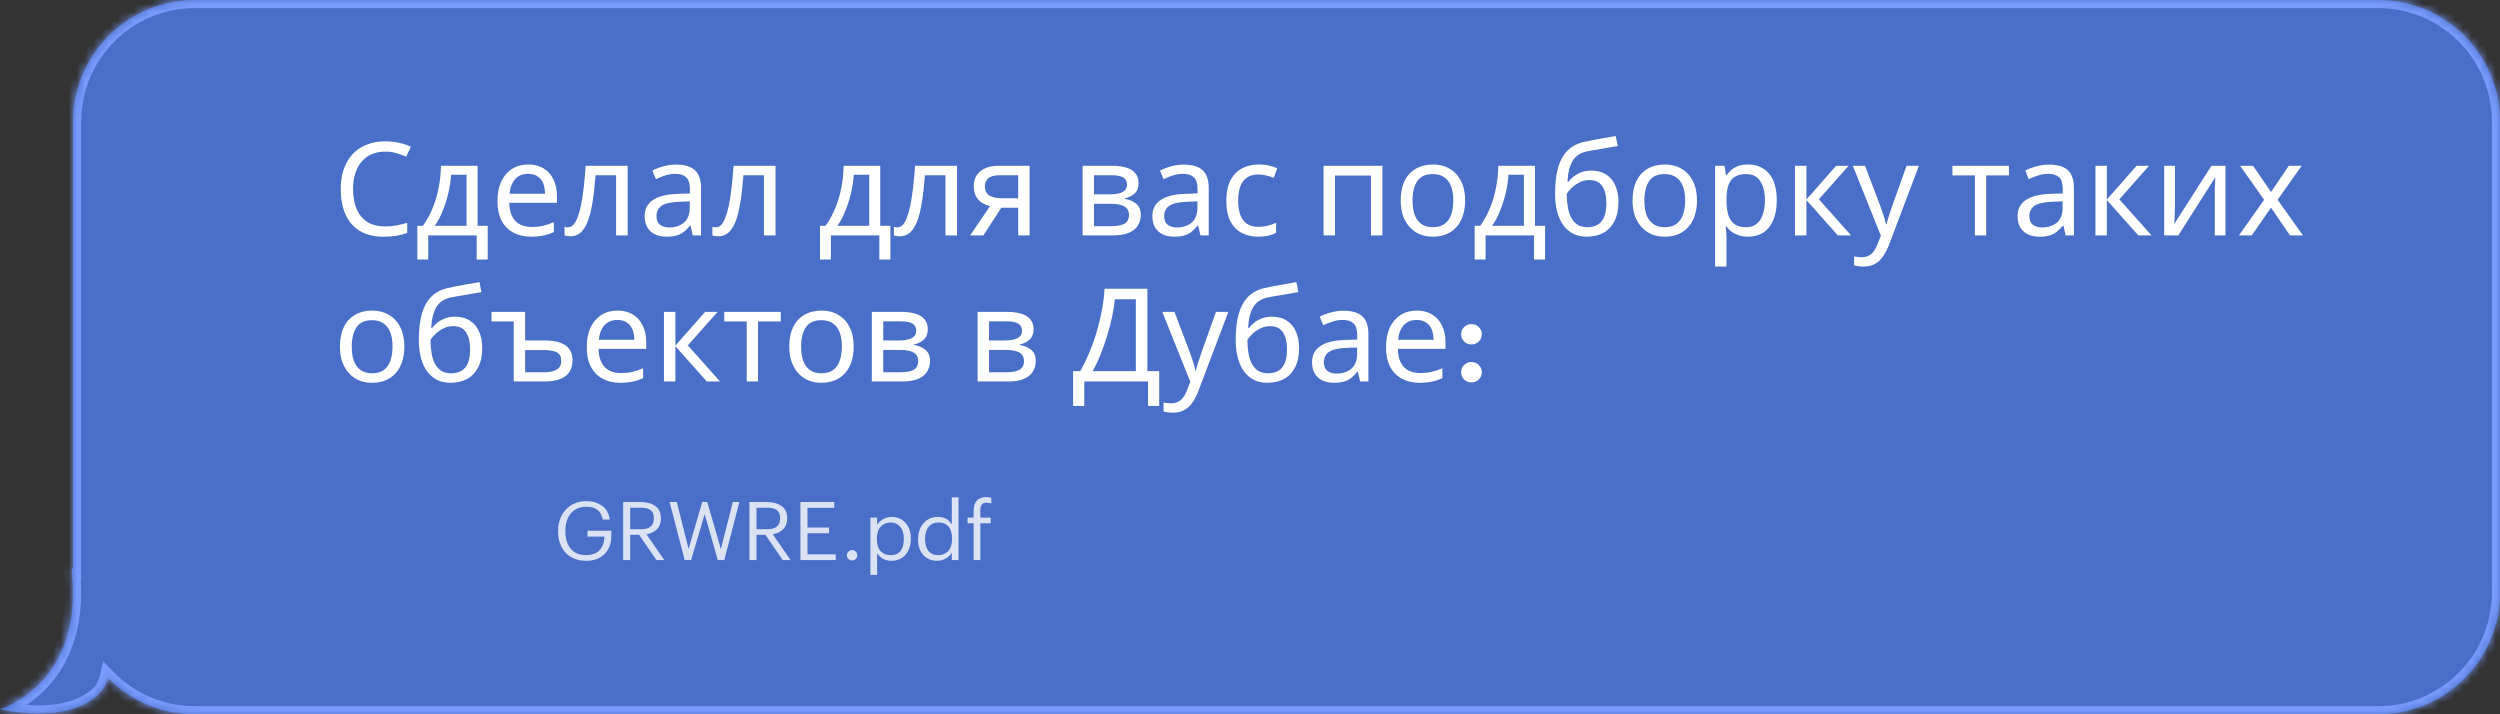
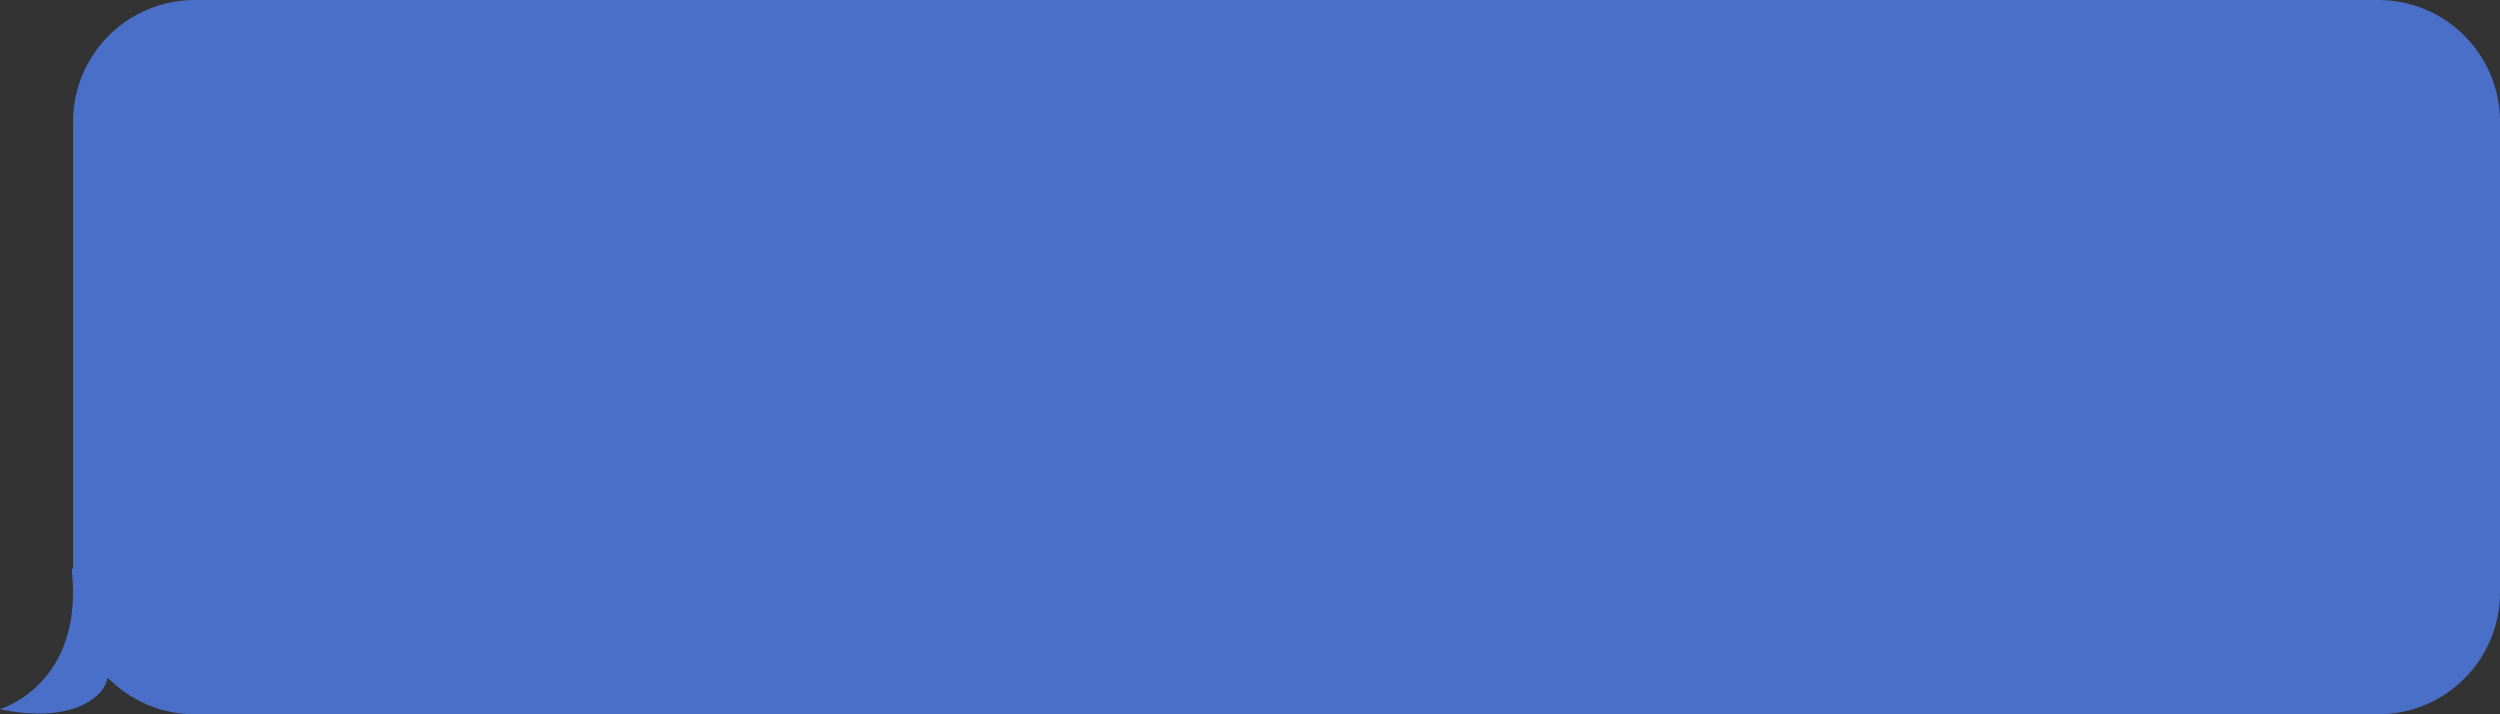
<svg xmlns="http://www.w3.org/2000/svg" width="308" height="88" viewBox="0 0 308 88" fill="none">
  <rect x="0" y="0" width="308" height="88" fill="#333333" stroke="none" />
  <mask id="path-1-inside-1_502_61" fill="white">
-     <path fill-rule="evenodd" clip-rule="evenodd" d="M24.001 0C15.716 0 9.001 6.716 9.001 15V70.062C8.88 70.013 8.823 70.106 8.851 70.369C10.326 84.369 0 87.369 0 87.369C0 87.369 8.301 89.467 12.293 85.369C12.784 84.866 13.098 84.221 13.271 83.482C15.995 86.27 19.796 88 24.001 88H293.001C301.285 88 308.001 81.284 308.001 73V15C308.001 6.716 301.285 0 293.001 0H24.001Z" />
-   </mask>
+     </mask>
  <path fill-rule="evenodd" clip-rule="evenodd" d="M24.001 0C15.716 0 9.001 6.716 9.001 15V70.062C8.88 70.013 8.823 70.106 8.851 70.369C10.326 84.369 0 87.369 0 87.369C0 87.369 8.301 89.467 12.293 85.369C12.784 84.866 13.098 84.221 13.271 83.482C15.995 86.27 19.796 88 24.001 88H293.001C301.285 88 308.001 81.284 308.001 73V15C308.001 6.716 301.285 0 293.001 0H24.001Z" fill="#496FC8" />
-   <path d="M9.001 70.062L8.62 70.987L10.001 71.555V70.062H9.001ZM8.851 70.369L9.846 70.264L9.846 70.264L8.851 70.369ZM0 87.369L-0.279 86.409L-3.815 87.436L-0.245 88.338L0 87.369ZM12.293 85.369L13.01 86.067L13.01 86.067L12.293 85.369ZM13.271 83.482L13.987 82.784L12.715 81.482L12.298 83.253L13.271 83.482ZM10.001 15C10.001 7.268 16.269 1 24.001 1V-1C15.164 -1 8.001 6.163 8.001 15H10.001ZM10.001 70.062V15H8.001V70.062H10.001ZM9.846 70.264C9.843 70.235 9.846 70.243 9.843 70.277C9.841 70.299 9.832 70.415 9.759 70.557C9.672 70.725 9.488 70.935 9.183 71.018C8.913 71.09 8.701 71.02 8.62 70.987L9.381 69.137C9.24 69.079 8.976 69.002 8.663 69.086C8.313 69.18 8.095 69.421 7.982 69.639C7.882 69.832 7.857 70.016 7.849 70.129C7.839 70.252 7.846 70.371 7.857 70.474L9.846 70.264ZM0 87.369C0.279 88.329 0.28 88.329 0.28 88.329C0.281 88.329 0.281 88.328 0.282 88.328C0.283 88.328 0.284 88.328 0.286 88.327C0.289 88.326 0.292 88.325 0.296 88.324C0.305 88.322 0.315 88.318 0.328 88.314C0.355 88.306 0.391 88.294 0.435 88.279C0.525 88.249 0.65 88.205 0.805 88.144C1.116 88.022 1.548 87.835 2.058 87.565C3.076 87.026 4.413 86.154 5.701 84.811C8.305 82.094 10.614 77.551 9.846 70.264L7.857 70.474C8.564 77.186 6.447 81.143 4.257 83.427C3.147 84.584 1.995 85.336 1.123 85.797C0.688 86.028 0.325 86.184 0.076 86.281C-0.048 86.33 -0.143 86.364 -0.204 86.384C-0.235 86.394 -0.257 86.401 -0.269 86.405C-0.276 86.407 -0.28 86.409 -0.281 86.409C-0.282 86.409 -0.282 86.409 -0.282 86.409C-0.282 86.409 -0.281 86.409 -0.281 86.409C-0.281 86.409 -0.28 86.409 -0.28 86.409C-0.28 86.409 -0.279 86.409 0 87.369ZM11.577 84.671C9.875 86.419 7.157 86.918 4.655 86.906C3.431 86.9 2.321 86.772 1.515 86.645C1.114 86.582 0.791 86.519 0.57 86.472C0.46 86.449 0.376 86.43 0.321 86.417C0.293 86.411 0.273 86.406 0.26 86.403C0.254 86.401 0.249 86.4 0.247 86.4C0.245 86.399 0.245 86.399 0.244 86.399C0.244 86.399 0.244 86.399 0.244 86.399C0.244 86.399 0.245 86.399 0.245 86.399C0.245 86.399 0.245 86.399 0 87.369C-0.245 88.338 -0.245 88.338 -0.244 88.338C-0.244 88.338 -0.244 88.339 -0.244 88.339C-0.243 88.339 -0.242 88.339 -0.241 88.339C-0.24 88.34 -0.237 88.34 -0.235 88.341C-0.229 88.342 -0.222 88.344 -0.212 88.346C-0.193 88.351 -0.167 88.357 -0.132 88.365C-0.064 88.381 0.034 88.403 0.159 88.43C0.408 88.482 0.765 88.551 1.204 88.62C2.079 88.759 3.294 88.899 4.645 88.906C7.291 88.918 10.72 88.418 13.01 86.067L11.577 84.671ZM12.298 83.253C12.156 83.858 11.913 84.326 11.577 84.671L13.01 86.067C13.654 85.406 14.039 84.585 14.245 83.712L12.298 83.253ZM24.001 87C20.076 87 16.53 85.386 13.987 82.784L12.556 84.181C15.46 87.153 19.516 89 24.001 89V87ZM293.001 87H24.001V89H293.001V87ZM307.001 73C307.001 80.732 300.733 87 293.001 87V89C301.837 89 309.001 81.837 309.001 73H307.001ZM307.001 15V73H309.001V15H307.001ZM293.001 1C300.733 1 307.001 7.268 307.001 15H309.001C309.001 6.163 301.837 -1 293.001 -1V1ZM24.001 1H293.001V-1H24.001V1Z" fill="#799BFD" mask="url(#path-1-inside-1_502_61)" />
-   <path d="M72.218 69.09C71.144 69.09 70.298 68.757 69.678 68.09C69.064 67.417 68.758 66.543 68.758 65.47V65.39C68.758 64.337 69.078 63.467 69.718 62.78C70.364 62.087 71.198 61.74 72.218 61.74C72.984 61.74 73.634 61.93 74.168 62.31C74.701 62.683 75.021 63.25 75.128 64.01H74.258C74.071 62.957 73.398 62.43 72.238 62.43C71.431 62.43 70.798 62.7 70.338 63.24C69.884 63.773 69.658 64.487 69.658 65.38V65.46C69.658 66.367 69.878 67.083 70.318 67.61C70.758 68.13 71.391 68.39 72.218 68.39C72.958 68.39 73.514 68.18 73.888 67.76C74.261 67.34 74.454 66.79 74.468 66.11H72.378V65.39H75.318V65.92C75.318 66.933 75.034 67.717 74.468 68.27C73.908 68.817 73.158 69.09 72.218 69.09ZM76.774 69V61.85H78.924C79.664 61.85 80.264 62.013 80.724 62.34C81.19 62.667 81.424 63.167 81.424 63.84V63.88C81.424 64.433 81.26 64.873 80.934 65.2C80.614 65.52 80.187 65.73 79.654 65.83L81.844 69H80.874L78.744 65.89H77.644V69H76.774ZM77.644 65.2H78.984C80.03 65.2 80.554 64.76 80.554 63.88V63.84C80.554 63.373 80.42 63.043 80.154 62.85C79.887 62.65 79.497 62.55 78.984 62.55H77.644V65.2ZM84.353 69L82.493 61.85H83.383L84.833 67.62L86.513 61.85H87.133L88.813 67.64L90.283 61.85H91.093L89.233 69H88.433L86.813 63.35L85.143 69H84.353ZM92.33 69V61.85H94.48C95.22 61.85 95.82 62.013 96.28 62.34C96.747 62.667 96.98 63.167 96.98 63.84V63.88C96.98 64.433 96.817 64.873 96.49 65.2C96.17 65.52 95.744 65.73 95.21 65.83L97.4 69H96.43L94.3 65.89H93.2V69H92.33ZM93.2 65.2H94.54C95.587 65.2 96.11 64.76 96.11 63.88V63.84C96.11 63.373 95.977 63.043 95.71 62.85C95.444 62.65 95.054 62.55 94.54 62.55H93.2V65.2ZM98.61 69V61.85H102.78V62.56H99.48V64.99H102.14V65.7H99.48V68.29H102.96V69H98.61ZM105.429 68.87C105.302 68.99 105.152 69.05 104.979 69.05C104.806 69.05 104.656 68.99 104.529 68.87C104.402 68.743 104.339 68.59 104.339 68.41C104.339 68.23 104.402 68.08 104.529 67.96C104.656 67.833 104.806 67.77 104.979 67.77C105.152 67.77 105.302 67.833 105.429 67.96C105.556 68.08 105.619 68.23 105.619 68.41C105.619 68.59 105.556 68.743 105.429 68.87ZM107.231 70.82V63.77H108.061V64.65C108.221 64.383 108.465 64.157 108.791 63.97C109.118 63.777 109.465 63.68 109.831 63.68C110.531 63.68 111.101 63.92 111.541 64.4C111.988 64.873 112.211 65.51 112.211 66.31V66.39C112.211 67.197 111.991 67.85 111.551 68.35C111.118 68.843 110.545 69.09 109.831 69.09C109.425 69.09 109.068 69.003 108.761 68.83C108.455 68.65 108.221 68.42 108.061 68.14V70.82H107.231ZM109.751 68.4C110.271 68.4 110.668 68.23 110.941 67.89C111.215 67.55 111.351 67.063 111.351 66.43V66.35C111.351 65.717 111.198 65.23 110.891 64.89C110.591 64.543 110.208 64.37 109.741 64.37C109.235 64.37 108.821 64.54 108.501 64.88C108.188 65.213 108.031 65.703 108.031 66.35V66.43C108.031 67.077 108.185 67.567 108.491 67.9C108.805 68.233 109.225 68.4 109.751 68.4ZM115.471 69.09C114.771 69.09 114.201 68.857 113.761 68.39C113.328 67.923 113.111 67.29 113.111 66.49V66.41C113.111 65.61 113.338 64.957 113.791 64.45C114.244 63.937 114.831 63.68 115.551 63.68C116.324 63.68 116.894 63.99 117.261 64.61V61.27H118.091V69H117.261V68.1C117.101 68.367 116.854 68.6 116.521 68.8C116.188 68.993 115.838 69.09 115.471 69.09ZM115.561 68.4C116.074 68.4 116.491 68.233 116.811 67.9C117.131 67.56 117.291 67.067 117.291 66.42V66.34C117.291 65.687 117.144 65.197 116.851 64.87C116.564 64.537 116.158 64.37 115.631 64.37C115.111 64.37 114.704 64.547 114.411 64.9C114.118 65.247 113.971 65.737 113.971 66.37V66.45C113.971 67.083 114.118 67.567 114.411 67.9C114.711 68.233 115.094 68.4 115.561 68.4ZM119.95 69V64.47H119.2V63.77H119.95V62.92C119.95 62.38 120.08 61.967 120.34 61.68C120.607 61.387 120.997 61.24 121.51 61.24C121.724 61.24 121.93 61.273 122.13 61.34V62.04C121.944 61.967 121.747 61.93 121.54 61.93C121.034 61.93 120.78 62.23 120.78 62.83V63.77H122.06V64.47H120.78V69H119.95Z" fill="white" fill-opacity="0.8" />
-   <path d="M47.449 18.68C46.841 18.68 46.291 18.787 45.801 19C45.31 19.203 44.894 19.507 44.553 19.912C44.211 20.307 43.95 20.792 43.769 21.368C43.587 21.933 43.497 22.573 43.497 23.288C43.497 24.227 43.641 25.043 43.929 25.736C44.227 26.429 44.665 26.963 45.241 27.336C45.827 27.709 46.558 27.896 47.433 27.896C47.934 27.896 48.409 27.853 48.857 27.768C49.305 27.683 49.742 27.576 50.169 27.448V28.696C49.742 28.856 49.299 28.973 48.841 29.048C48.393 29.123 47.854 29.16 47.225 29.16C46.062 29.16 45.091 28.92 44.313 28.44C43.534 27.96 42.947 27.277 42.553 26.392C42.169 25.507 41.977 24.467 41.977 23.272C41.977 22.408 42.094 21.619 42.329 20.904C42.574 20.189 42.926 19.571 43.385 19.048C43.854 18.525 44.43 18.125 45.113 17.848C45.795 17.56 46.579 17.416 47.465 17.416C48.051 17.416 48.617 17.475 49.161 17.592C49.705 17.709 50.19 17.875 50.617 18.088L50.041 19.304C49.689 19.144 49.294 19 48.857 18.872C48.43 18.744 47.961 18.68 47.449 18.68ZM58.838 20.424V27.816H60.086V31.976H58.726V29H52.758V31.976H51.414V27.816H52.102C52.593 27.133 52.998 26.392 53.318 25.592C53.649 24.781 53.894 23.939 54.054 23.064C54.225 22.179 54.315 21.299 54.326 20.424H58.838ZM55.574 21.528C55.531 22.253 55.419 23.005 55.238 23.784C55.057 24.552 54.822 25.288 54.534 25.992C54.257 26.696 53.931 27.304 53.558 27.816H57.478V21.528H55.574ZM65.079 20.264C65.815 20.264 66.444 20.424 66.967 20.744C67.5 21.064 67.906 21.517 68.183 22.104C68.471 22.68 68.615 23.357 68.615 24.136V24.984H62.743C62.764 25.955 63.01 26.696 63.479 27.208C63.959 27.709 64.626 27.96 65.479 27.96C66.023 27.96 66.503 27.912 66.919 27.816C67.346 27.709 67.783 27.56 68.231 27.368V28.6C67.794 28.792 67.362 28.931 66.935 29.016C66.508 29.112 66.002 29.16 65.415 29.16C64.604 29.16 63.884 28.995 63.255 28.664C62.636 28.333 62.151 27.843 61.799 27.192C61.458 26.531 61.287 25.725 61.287 24.776C61.287 23.837 61.442 23.032 61.751 22.36C62.071 21.688 62.514 21.171 63.079 20.808C63.655 20.445 64.322 20.264 65.079 20.264ZM65.063 21.416C64.391 21.416 63.858 21.635 63.463 22.072C63.079 22.499 62.85 23.096 62.775 23.864H67.143C67.143 23.373 67.068 22.947 66.919 22.584C66.77 22.221 66.54 21.939 66.231 21.736C65.932 21.523 65.543 21.416 65.063 21.416ZM77.326 29H75.902V21.592H73.374C73.268 22.947 73.134 24.104 72.974 25.064C72.814 26.013 72.612 26.787 72.366 27.384C72.121 27.981 71.828 28.419 71.486 28.696C71.145 28.973 70.745 29.112 70.286 29.112C70.148 29.112 70.009 29.101 69.87 29.08C69.742 29.069 69.636 29.043 69.55 29V27.944C69.614 27.965 69.684 27.981 69.758 27.992C69.833 28.003 69.908 28.008 69.982 28.008C70.217 28.008 70.43 27.912 70.622 27.72C70.814 27.528 70.985 27.235 71.134 26.84C71.294 26.445 71.438 25.949 71.566 25.352C71.694 24.744 71.806 24.029 71.902 23.208C71.998 22.387 72.084 21.459 72.158 20.424H77.326V29ZM83.296 20.28C84.342 20.28 85.115 20.509 85.616 20.968C86.118 21.427 86.368 22.157 86.368 23.16V29H85.344L85.072 27.784H85.008C84.763 28.093 84.507 28.355 84.24 28.568C83.984 28.771 83.686 28.92 83.344 29.016C83.014 29.112 82.608 29.16 82.128 29.16C81.616 29.16 81.152 29.069 80.736 28.888C80.331 28.707 80.011 28.429 79.776 28.056C79.542 27.672 79.424 27.192 79.424 26.616C79.424 25.763 79.76 25.107 80.432 24.648C81.104 24.179 82.139 23.923 83.536 23.88L84.992 23.832V23.32C84.992 22.605 84.838 22.109 84.528 21.832C84.219 21.555 83.782 21.416 83.216 21.416C82.768 21.416 82.342 21.485 81.936 21.624C81.531 21.752 81.152 21.901 80.8 22.072L80.368 21.016C80.742 20.813 81.184 20.643 81.696 20.504C82.208 20.355 82.742 20.28 83.296 20.28ZM83.712 24.856C82.646 24.899 81.904 25.069 81.488 25.368C81.083 25.667 80.88 26.088 80.88 26.632C80.88 27.112 81.024 27.464 81.312 27.688C81.611 27.912 81.99 28.024 82.448 28.024C83.174 28.024 83.776 27.827 84.256 27.432C84.736 27.027 84.976 26.408 84.976 25.576V24.808L83.712 24.856ZM95.545 29H94.121V21.592H91.593C91.486 22.947 91.353 24.104 91.193 25.064C91.033 26.013 90.83 26.787 90.585 27.384C90.34 27.981 90.046 28.419 89.705 28.696C89.364 28.973 88.964 29.112 88.505 29.112C88.366 29.112 88.228 29.101 88.089 29.08C87.961 29.069 87.854 29.043 87.769 29V27.944C87.833 27.965 87.902 27.981 87.977 27.992C88.052 28.003 88.126 28.008 88.201 28.008C88.436 28.008 88.649 27.912 88.841 27.72C89.033 27.528 89.204 27.235 89.353 26.84C89.513 26.445 89.657 25.949 89.785 25.352C89.913 24.744 90.025 24.029 90.121 23.208C90.217 22.387 90.302 21.459 90.377 20.424H95.545V29ZM108.447 20.424V27.816H109.695V31.976H108.335V29H102.367V31.976H101.023V27.816H101.711C102.202 27.133 102.607 26.392 102.927 25.592C103.258 24.781 103.503 23.939 103.663 23.064C103.834 22.179 103.925 21.299 103.935 20.424H108.447ZM105.183 21.528C105.141 22.253 105.029 23.005 104.847 23.784C104.666 24.552 104.431 25.288 104.143 25.992C103.866 26.696 103.541 27.304 103.167 27.816H107.087V21.528H105.183ZM117.904 29H116.48V21.592H113.952C113.846 22.947 113.712 24.104 113.552 25.064C113.392 26.013 113.19 26.787 112.944 27.384C112.699 27.981 112.406 28.419 112.064 28.696C111.723 28.973 111.323 29.112 110.864 29.112C110.726 29.112 110.587 29.101 110.448 29.08C110.32 29.069 110.214 29.043 110.128 29V27.944C110.192 27.965 110.262 27.981 110.336 27.992C110.411 28.003 110.486 28.008 110.56 28.008C110.795 28.008 111.008 27.912 111.2 27.72C111.392 27.528 111.563 27.235 111.712 26.84C111.872 26.445 112.016 25.949 112.144 25.352C112.272 24.744 112.384 24.029 112.48 23.208C112.576 22.387 112.662 21.459 112.736 20.424H117.904V29ZM121.154 29H119.522L121.97 25.4C121.64 25.315 121.32 25.181 121.01 25C120.701 24.808 120.45 24.547 120.258 24.216C120.066 23.875 119.97 23.453 119.97 22.952C119.97 22.131 120.248 21.507 120.802 21.08C121.357 20.643 122.093 20.424 123.01 20.424H126.85V29H125.442V25.592H123.362L121.154 29ZM121.33 22.968C121.33 23.459 121.512 23.827 121.874 24.072C122.248 24.307 122.765 24.424 123.426 24.424H125.442V21.592H123.154C122.504 21.592 122.034 21.72 121.746 21.976C121.469 22.232 121.33 22.563 121.33 22.968ZM140.272 22.584C140.272 23.117 140.112 23.533 139.792 23.832C139.472 24.131 139.062 24.333 138.56 24.44V24.504C139.094 24.579 139.558 24.771 139.952 25.08C140.347 25.379 140.544 25.848 140.544 26.488C140.544 26.851 140.475 27.187 140.336 27.496C140.208 27.805 140.006 28.072 139.728 28.296C139.451 28.52 139.094 28.696 138.656 28.824C138.219 28.941 137.691 29 137.072 29H133.376V20.424H137.056C137.664 20.424 138.208 20.493 138.688 20.632C139.179 20.76 139.563 20.984 139.84 21.304C140.128 21.613 140.272 22.04 140.272 22.584ZM139.088 26.488C139.088 25.997 138.902 25.645 138.528 25.432C138.155 25.219 137.606 25.112 136.88 25.112H134.784V27.864H136.912C137.616 27.864 138.155 27.763 138.528 27.56C138.902 27.347 139.088 26.989 139.088 26.488ZM138.848 22.76C138.848 22.355 138.699 22.061 138.4 21.88C138.112 21.688 137.638 21.592 136.976 21.592H134.784V23.944H136.72C137.414 23.944 137.942 23.848 138.304 23.656C138.667 23.464 138.848 23.165 138.848 22.76ZM145.843 20.28C146.888 20.28 147.662 20.509 148.163 20.968C148.664 21.427 148.915 22.157 148.915 23.16V29H147.891L147.619 27.784H147.555C147.31 28.093 147.054 28.355 146.787 28.568C146.531 28.771 146.232 28.92 145.891 29.016C145.56 29.112 145.155 29.16 144.675 29.16C144.163 29.16 143.699 29.069 143.283 28.888C142.878 28.707 142.558 28.429 142.323 28.056C142.088 27.672 141.971 27.192 141.971 26.616C141.971 25.763 142.307 25.107 142.979 24.648C143.651 24.179 144.686 23.923 146.083 23.88L147.539 23.832V23.32C147.539 22.605 147.384 22.109 147.075 21.832C146.766 21.555 146.328 21.416 145.763 21.416C145.315 21.416 144.888 21.485 144.483 21.624C144.078 21.752 143.699 21.901 143.347 22.072L142.915 21.016C143.288 20.813 143.731 20.643 144.243 20.504C144.755 20.355 145.288 20.28 145.843 20.28ZM146.259 24.856C145.192 24.899 144.451 25.069 144.035 25.368C143.63 25.667 143.427 26.088 143.427 26.632C143.427 27.112 143.571 27.464 143.859 27.688C144.158 27.912 144.536 28.024 144.995 28.024C145.72 28.024 146.323 27.827 146.803 27.432C147.283 27.027 147.523 26.408 147.523 25.576V24.808L146.259 24.856ZM155.004 29.16C154.247 29.16 153.569 29.005 152.972 28.696C152.385 28.387 151.921 27.907 151.58 27.256C151.249 26.605 151.084 25.773 151.084 24.76C151.084 23.704 151.26 22.845 151.612 22.184C151.964 21.523 152.439 21.037 153.036 20.728C153.644 20.419 154.332 20.264 155.1 20.264C155.537 20.264 155.959 20.312 156.364 20.408C156.769 20.493 157.1 20.6 157.356 20.728L156.924 21.896C156.668 21.8 156.369 21.709 156.028 21.624C155.687 21.539 155.367 21.496 155.068 21.496C154.492 21.496 154.017 21.619 153.644 21.864C153.271 22.109 152.993 22.472 152.812 22.952C152.631 23.432 152.54 24.029 152.54 24.744C152.54 25.427 152.631 26.008 152.812 26.488C152.993 26.968 153.265 27.331 153.628 27.576C153.991 27.821 154.444 27.944 154.988 27.944C155.457 27.944 155.868 27.896 156.22 27.8C156.583 27.704 156.913 27.587 157.212 27.448V28.696C156.924 28.845 156.604 28.957 156.252 29.032C155.911 29.117 155.495 29.16 155.004 29.16ZM170.312 20.424V29H168.904V21.624H164.472V29H163.064V20.424H170.312ZM180.504 24.696C180.504 25.411 180.408 26.045 180.216 26.6C180.035 27.144 179.768 27.608 179.416 27.992C179.075 28.376 178.654 28.669 178.152 28.872C177.662 29.064 177.112 29.16 176.504 29.16C175.939 29.16 175.416 29.064 174.936 28.872C174.456 28.669 174.04 28.376 173.688 27.992C173.336 27.608 173.059 27.144 172.856 26.6C172.664 26.045 172.568 25.411 172.568 24.696C172.568 23.747 172.728 22.947 173.048 22.296C173.368 21.635 173.827 21.133 174.424 20.792C175.022 20.44 175.731 20.264 176.552 20.264C177.331 20.264 178.014 20.44 178.6 20.792C179.198 21.133 179.662 21.635 179.992 22.296C180.334 22.947 180.504 23.747 180.504 24.696ZM174.024 24.696C174.024 25.368 174.11 25.955 174.28 26.456C174.462 26.947 174.739 27.325 175.112 27.592C175.486 27.859 175.96 27.992 176.536 27.992C177.112 27.992 177.587 27.859 177.96 27.592C178.334 27.325 178.606 26.947 178.776 26.456C178.958 25.955 179.048 25.368 179.048 24.696C179.048 24.013 178.958 23.432 178.776 22.952C178.595 22.472 178.318 22.104 177.944 21.848C177.582 21.581 177.107 21.448 176.52 21.448C175.646 21.448 175.011 21.736 174.616 22.312C174.222 22.888 174.024 23.683 174.024 24.696ZM189.104 20.424V27.816H190.352V31.976H188.992V29H183.024V31.976H181.68V27.816H182.368C182.858 27.133 183.264 26.392 183.584 25.592C183.914 24.781 184.16 23.939 184.32 23.064C184.49 22.179 184.581 21.299 184.592 20.424H189.104ZM185.84 21.528C185.797 22.253 185.685 23.005 185.504 23.784C185.322 24.552 185.088 25.288 184.8 25.992C184.522 26.696 184.197 27.304 183.824 27.816H187.744V21.528H185.84ZM191.585 23.848C191.585 22.6 191.707 21.539 191.953 20.664C192.209 19.779 192.598 19.075 193.121 18.552C193.654 18.019 194.337 17.661 195.169 17.48C195.862 17.331 196.539 17.197 197.201 17.08C197.862 16.963 198.481 16.856 199.057 16.76L199.297 17.992C199.019 18.035 198.71 18.088 198.369 18.152C198.027 18.205 197.681 18.264 197.329 18.328C196.977 18.381 196.635 18.44 196.305 18.504C195.985 18.557 195.702 18.611 195.457 18.664C195.105 18.739 194.79 18.867 194.513 19.048C194.235 19.219 193.995 19.453 193.793 19.752C193.601 20.051 193.446 20.419 193.329 20.856C193.211 21.293 193.142 21.811 193.121 22.408H193.217C193.366 22.205 193.569 21.997 193.825 21.784C194.091 21.571 194.406 21.389 194.769 21.24C195.142 21.091 195.563 21.016 196.033 21.016C196.779 21.016 197.398 21.181 197.889 21.512C198.39 21.832 198.763 22.28 199.009 22.856C199.265 23.432 199.393 24.104 199.393 24.872C199.393 25.821 199.227 26.616 198.897 27.256C198.566 27.896 198.107 28.376 197.521 28.696C196.934 29.005 196.251 29.16 195.473 29.16C194.886 29.16 194.353 29.048 193.873 28.824C193.393 28.589 192.982 28.248 192.641 27.8C192.299 27.352 192.038 26.797 191.857 26.136C191.675 25.475 191.585 24.712 191.585 23.848ZM195.585 27.992C196.054 27.992 196.459 27.896 196.801 27.704C197.153 27.512 197.425 27.197 197.617 26.76C197.809 26.323 197.905 25.741 197.905 25.016C197.905 24.141 197.739 23.453 197.409 22.952C197.089 22.44 196.555 22.184 195.809 22.184C195.339 22.184 194.913 22.291 194.529 22.504C194.145 22.707 193.825 22.941 193.569 23.208C193.313 23.475 193.131 23.699 193.025 23.88C193.025 24.403 193.062 24.909 193.137 25.4C193.211 25.891 193.339 26.333 193.521 26.728C193.713 27.112 193.974 27.421 194.305 27.656C194.646 27.88 195.073 27.992 195.585 27.992ZM209.067 24.696C209.067 25.411 208.971 26.045 208.779 26.6C208.597 27.144 208.331 27.608 207.979 27.992C207.637 28.376 207.216 28.669 206.715 28.872C206.224 29.064 205.675 29.16 205.067 29.16C204.501 29.16 203.979 29.064 203.499 28.872C203.019 28.669 202.603 28.376 202.251 27.992C201.899 27.608 201.621 27.144 201.419 26.6C201.227 26.045 201.131 25.411 201.131 24.696C201.131 23.747 201.291 22.947 201.611 22.296C201.931 21.635 202.389 21.133 202.987 20.792C203.584 20.44 204.293 20.264 205.115 20.264C205.893 20.264 206.576 20.44 207.163 20.792C207.76 21.133 208.224 21.635 208.555 22.296C208.896 22.947 209.067 23.747 209.067 24.696ZM202.587 24.696C202.587 25.368 202.672 25.955 202.843 26.456C203.024 26.947 203.301 27.325 203.675 27.592C204.048 27.859 204.523 27.992 205.099 27.992C205.675 27.992 206.149 27.859 206.523 27.592C206.896 27.325 207.168 26.947 207.339 26.456C207.52 25.955 207.611 25.368 207.611 24.696C207.611 24.013 207.52 23.432 207.339 22.952C207.157 22.472 206.88 22.104 206.507 21.848C206.144 21.581 205.669 21.448 205.083 21.448C204.208 21.448 203.573 21.736 203.179 22.312C202.784 22.888 202.587 23.683 202.587 24.696ZM215.378 20.264C216.434 20.264 217.282 20.632 217.922 21.368C218.573 22.104 218.898 23.213 218.898 24.696C218.898 25.667 218.749 26.488 218.45 27.16C218.162 27.821 217.752 28.323 217.218 28.664C216.696 28.995 216.077 29.16 215.362 29.16C214.925 29.16 214.536 29.101 214.194 28.984C213.853 28.867 213.56 28.717 213.314 28.536C213.08 28.344 212.877 28.136 212.706 27.912H212.61C212.632 28.093 212.653 28.323 212.674 28.6C212.696 28.877 212.706 29.117 212.706 29.32V32.84H211.298V20.424H212.45L212.642 21.592H212.706C212.877 21.347 213.08 21.123 213.314 20.92C213.56 20.717 213.848 20.557 214.178 20.44C214.52 20.323 214.92 20.264 215.378 20.264ZM215.122 21.448C214.546 21.448 214.082 21.56 213.73 21.784C213.378 21.997 213.122 22.323 212.962 22.76C212.802 23.197 212.717 23.752 212.706 24.424V24.696C212.706 25.4 212.781 25.997 212.93 26.488C213.08 26.979 213.33 27.352 213.682 27.608C214.045 27.864 214.536 27.992 215.154 27.992C215.677 27.992 216.104 27.848 216.434 27.56C216.776 27.272 217.026 26.883 217.186 26.392C217.357 25.891 217.442 25.32 217.442 24.68C217.442 23.699 217.25 22.915 216.866 22.328C216.493 21.741 215.912 21.448 215.122 21.448ZM226.214 20.424H227.75L224.086 24.552L228.054 29H226.422L222.55 24.648V29H221.142V20.424H222.55V24.584L226.214 20.424ZM228.267 20.424H229.771L231.627 25.304C231.733 25.592 231.829 25.869 231.915 26.136C232.011 26.403 232.096 26.664 232.171 26.92C232.245 27.165 232.304 27.405 232.347 27.64H232.411C232.475 27.373 232.576 27.027 232.715 26.6C232.853 26.163 232.997 25.725 233.147 25.288L234.891 20.424H236.411L232.715 30.184C232.512 30.717 232.272 31.181 231.995 31.576C231.728 31.981 231.397 32.291 231.003 32.504C230.619 32.728 230.149 32.84 229.595 32.84C229.339 32.84 229.115 32.824 228.923 32.792C228.731 32.771 228.565 32.744 228.427 32.712V31.592C228.544 31.613 228.683 31.635 228.843 31.656C229.013 31.677 229.189 31.688 229.371 31.688C229.701 31.688 229.984 31.624 230.219 31.496C230.464 31.379 230.672 31.203 230.843 30.968C231.013 30.744 231.157 30.477 231.275 30.168L231.723 29.032L228.267 20.424ZM247.499 21.608H244.699V29H243.307V21.608H240.539V20.424H247.499V21.608ZM252.437 20.28C253.482 20.28 254.256 20.509 254.757 20.968C255.258 21.427 255.509 22.157 255.509 23.16V29H254.485L254.213 27.784H254.149C253.904 28.093 253.648 28.355 253.381 28.568C253.125 28.771 252.826 28.92 252.485 29.016C252.154 29.112 251.749 29.16 251.269 29.16C250.757 29.16 250.293 29.069 249.877 28.888C249.472 28.707 249.152 28.429 248.917 28.056C248.682 27.672 248.565 27.192 248.565 26.616C248.565 25.763 248.901 25.107 249.573 24.648C250.245 24.179 251.28 23.923 252.677 23.88L254.133 23.832V23.32C254.133 22.605 253.978 22.109 253.669 21.832C253.36 21.555 252.922 21.416 252.357 21.416C251.909 21.416 251.482 21.485 251.077 21.624C250.672 21.752 250.293 21.901 249.941 22.072L249.509 21.016C249.882 20.813 250.325 20.643 250.837 20.504C251.349 20.355 251.882 20.28 252.437 20.28ZM252.853 24.856C251.786 24.899 251.045 25.069 250.629 25.368C250.224 25.667 250.021 26.088 250.021 26.632C250.021 27.112 250.165 27.464 250.453 27.688C250.752 27.912 251.13 28.024 251.589 28.024C252.314 28.024 252.917 27.827 253.397 27.432C253.877 27.027 254.117 26.408 254.117 25.576V24.808L252.853 24.856ZM263.23 20.424H264.766L261.102 24.552L265.07 29H263.438L259.566 24.648V29H258.158V20.424H259.566V24.584L263.23 20.424ZM267.954 25.656C267.954 25.752 267.949 25.891 267.938 26.072C267.938 26.243 267.933 26.429 267.922 26.632C267.912 26.824 267.901 27.011 267.89 27.192C267.88 27.363 267.869 27.501 267.858 27.608L272.45 20.424H274.178V29H272.866V23.944C272.866 23.773 272.866 23.549 272.866 23.272C272.877 22.995 272.888 22.723 272.898 22.456C272.909 22.179 272.92 21.971 272.93 21.832L268.37 29H266.626V20.424H267.954V25.656ZM278.94 24.616L275.98 20.424H277.58L279.788 23.656L281.98 20.424H283.564L280.604 24.616L283.724 29H282.124L279.788 25.576L277.42 29H275.836L278.94 24.616ZM49.817 42.696C49.817 43.411 49.721 44.045 49.529 44.6C49.347 45.144 49.081 45.608 48.729 45.992C48.387 46.376 47.966 46.669 47.465 46.872C46.974 47.064 46.425 47.16 45.817 47.16C45.251 47.16 44.729 47.064 44.249 46.872C43.769 46.669 43.353 46.376 43.001 45.992C42.649 45.608 42.371 45.144 42.169 44.6C41.977 44.045 41.881 43.411 41.881 42.696C41.881 41.747 42.041 40.947 42.361 40.296C42.681 39.635 43.139 39.133 43.737 38.792C44.334 38.44 45.043 38.264 45.865 38.264C46.643 38.264 47.326 38.44 47.913 38.792C48.51 39.133 48.974 39.635 49.305 40.296C49.646 40.947 49.817 41.747 49.817 42.696ZM43.337 42.696C43.337 43.368 43.422 43.955 43.593 44.456C43.774 44.947 44.051 45.325 44.425 45.592C44.798 45.859 45.273 45.992 45.849 45.992C46.425 45.992 46.899 45.859 47.273 45.592C47.646 45.325 47.918 44.947 48.089 44.456C48.27 43.955 48.361 43.368 48.361 42.696C48.361 42.013 48.27 41.432 48.089 40.952C47.907 40.472 47.63 40.104 47.257 39.848C46.894 39.581 46.419 39.448 45.833 39.448C44.958 39.448 44.323 39.736 43.929 40.312C43.534 40.888 43.337 41.683 43.337 42.696ZM51.6 41.848C51.6 40.6 51.723 39.539 51.968 38.664C52.224 37.779 52.614 37.075 53.136 36.552C53.67 36.019 54.352 35.661 55.184 35.48C55.878 35.331 56.555 35.197 57.216 35.08C57.878 34.963 58.496 34.856 59.072 34.76L59.312 35.992C59.035 36.035 58.726 36.088 58.384 36.152C58.043 36.205 57.696 36.264 57.344 36.328C56.992 36.381 56.651 36.44 56.32 36.504C56 36.557 55.718 36.611 55.472 36.664C55.12 36.739 54.806 36.867 54.528 37.048C54.251 37.219 54.011 37.453 53.808 37.752C53.616 38.051 53.462 38.419 53.344 38.856C53.227 39.293 53.158 39.811 53.136 40.408H53.232C53.382 40.205 53.584 39.997 53.84 39.784C54.107 39.571 54.422 39.389 54.784 39.24C55.158 39.091 55.579 39.016 56.048 39.016C56.795 39.016 57.414 39.181 57.904 39.512C58.406 39.832 58.779 40.28 59.024 40.856C59.28 41.432 59.408 42.104 59.408 42.872C59.408 43.821 59.243 44.616 58.912 45.256C58.582 45.896 58.123 46.376 57.536 46.696C56.95 47.005 56.267 47.16 55.488 47.16C54.902 47.16 54.368 47.048 53.888 46.824C53.408 46.589 52.998 46.248 52.656 45.8C52.315 45.352 52.054 44.797 51.872 44.136C51.691 43.475 51.6 42.712 51.6 41.848ZM55.6 45.992C56.07 45.992 56.475 45.896 56.816 45.704C57.168 45.512 57.44 45.197 57.632 44.76C57.824 44.323 57.92 43.741 57.92 43.016C57.92 42.141 57.755 41.453 57.424 40.952C57.104 40.44 56.571 40.184 55.824 40.184C55.355 40.184 54.928 40.291 54.544 40.504C54.16 40.707 53.84 40.941 53.584 41.208C53.328 41.475 53.147 41.699 53.04 41.88C53.04 42.403 53.078 42.909 53.152 43.4C53.227 43.891 53.355 44.333 53.536 44.728C53.728 45.112 53.99 45.421 54.32 45.656C54.662 45.88 55.088 45.992 55.6 45.992ZM64.698 38.424V41.944H67.066C67.856 41.944 68.506 42.035 69.018 42.216C69.53 42.397 69.909 42.669 70.154 43.032C70.41 43.395 70.538 43.843 70.538 44.376C70.538 44.909 70.421 45.373 70.186 45.768C69.952 46.163 69.578 46.467 69.066 46.68C68.554 46.893 67.882 47 67.05 47H63.29V39.608H60.554V38.424H64.698ZM67.018 43.128H64.698V45.864H67.066C67.696 45.864 68.197 45.757 68.57 45.544C68.954 45.331 69.146 44.968 69.146 44.456C69.146 43.944 68.97 43.597 68.618 43.416C68.266 43.224 67.733 43.128 67.018 43.128ZM76.079 38.264C76.815 38.264 77.444 38.424 77.967 38.744C78.5 39.064 78.906 39.517 79.183 40.104C79.471 40.68 79.615 41.357 79.615 42.136V42.984H73.743C73.764 43.955 74.01 44.696 74.479 45.208C74.959 45.709 75.626 45.96 76.479 45.96C77.023 45.96 77.503 45.912 77.919 45.816C78.346 45.709 78.783 45.56 79.231 45.368V46.6C78.794 46.792 78.362 46.931 77.935 47.016C77.508 47.112 77.002 47.16 76.415 47.16C75.604 47.16 74.884 46.995 74.255 46.664C73.636 46.333 73.151 45.843 72.799 45.192C72.458 44.531 72.287 43.725 72.287 42.776C72.287 41.837 72.442 41.032 72.751 40.36C73.071 39.688 73.514 39.171 74.079 38.808C74.655 38.445 75.322 38.264 76.079 38.264ZM76.063 39.416C75.391 39.416 74.858 39.635 74.463 40.072C74.079 40.499 73.85 41.096 73.775 41.864H78.143C78.143 41.373 78.068 40.947 77.919 40.584C77.77 40.221 77.54 39.939 77.231 39.736C76.932 39.523 76.543 39.416 76.063 39.416ZM86.87 38.424H88.406L84.742 42.552L88.71 47H87.078L83.206 42.648V47H81.798V38.424H83.206V42.584L86.87 38.424ZM96.187 39.608H93.387V47H91.995V39.608H89.227V38.424H96.187V39.608ZM105.176 42.696C105.176 43.411 105.08 44.045 104.888 44.6C104.707 45.144 104.44 45.608 104.088 45.992C103.747 46.376 103.325 46.669 102.824 46.872C102.333 47.064 101.784 47.16 101.176 47.16C100.611 47.16 100.088 47.064 99.608 46.872C99.128 46.669 98.712 46.376 98.36 45.992C98.008 45.608 97.731 45.144 97.528 44.6C97.336 44.045 97.24 43.411 97.24 42.696C97.24 41.747 97.4 40.947 97.72 40.296C98.04 39.635 98.499 39.133 99.096 38.792C99.693 38.44 100.403 38.264 101.224 38.264C102.003 38.264 102.685 38.44 103.272 38.792C103.869 39.133 104.333 39.635 104.664 40.296C105.005 40.947 105.176 41.747 105.176 42.696ZM98.696 42.696C98.696 43.368 98.781 43.955 98.952 44.456C99.133 44.947 99.411 45.325 99.784 45.592C100.157 45.859 100.632 45.992 101.208 45.992C101.784 45.992 102.259 45.859 102.632 45.592C103.005 45.325 103.277 44.947 103.448 44.456C103.629 43.955 103.72 43.368 103.72 42.696C103.72 42.013 103.629 41.432 103.448 40.952C103.267 40.472 102.989 40.104 102.616 39.848C102.253 39.581 101.779 39.448 101.192 39.448C100.317 39.448 99.683 39.736 99.288 40.312C98.893 40.888 98.696 41.683 98.696 42.696ZM114.304 40.584C114.304 41.117 114.144 41.533 113.824 41.832C113.504 42.131 113.093 42.333 112.592 42.44V42.504C113.125 42.579 113.589 42.771 113.984 43.08C114.378 43.379 114.576 43.848 114.576 44.488C114.576 44.851 114.506 45.187 114.368 45.496C114.24 45.805 114.037 46.072 113.76 46.296C113.482 46.52 113.125 46.696 112.688 46.824C112.25 46.941 111.722 47 111.104 47H107.408V38.424H111.088C111.696 38.424 112.24 38.493 112.72 38.632C113.21 38.76 113.594 38.984 113.872 39.304C114.16 39.613 114.304 40.04 114.304 40.584ZM113.12 44.488C113.12 43.997 112.933 43.645 112.56 43.432C112.186 43.219 111.637 43.112 110.912 43.112H108.816V45.864H110.944C111.648 45.864 112.186 45.763 112.56 45.56C112.933 45.347 113.12 44.989 113.12 44.488ZM112.88 40.76C112.88 40.355 112.73 40.061 112.432 39.88C112.144 39.688 111.669 39.592 111.008 39.592H108.816V41.944H110.752C111.445 41.944 111.973 41.848 112.336 41.656C112.698 41.464 112.88 41.165 112.88 40.76ZM127.335 40.584C127.335 41.117 127.175 41.533 126.855 41.832C126.535 42.131 126.124 42.333 125.623 42.44V42.504C126.156 42.579 126.62 42.771 127.015 43.08C127.41 43.379 127.607 43.848 127.607 44.488C127.607 44.851 127.538 45.187 127.399 45.496C127.271 45.805 127.068 46.072 126.791 46.296C126.514 46.52 126.156 46.696 125.719 46.824C125.282 46.941 124.754 47 124.135 47H120.439V38.424H124.119C124.727 38.424 125.271 38.493 125.751 38.632C126.242 38.76 126.626 38.984 126.903 39.304C127.191 39.613 127.335 40.04 127.335 40.584ZM126.151 44.488C126.151 43.997 125.964 43.645 125.591 43.432C125.218 43.219 124.668 43.112 123.943 43.112H121.847V45.864H123.975C124.679 45.864 125.218 45.763 125.591 45.56C125.964 45.347 126.151 44.989 126.151 44.488ZM125.911 40.76C125.911 40.355 125.762 40.061 125.463 39.88C125.175 39.688 124.7 39.592 124.039 39.592H121.847V41.944H123.783C124.476 41.944 125.004 41.848 125.367 41.656C125.73 41.464 125.911 41.165 125.911 40.76ZM141.358 35.576V45.72H142.814V50.008H141.438V47H133.582V50.008H132.206V45.72H133.086C133.47 45.059 133.833 44.317 134.174 43.496C134.526 42.675 134.835 41.816 135.102 40.92C135.369 40.013 135.587 39.107 135.758 38.2C135.929 37.293 136.035 36.419 136.078 35.576H141.358ZM137.342 36.872C137.299 37.491 137.193 38.189 137.022 38.968C136.862 39.747 136.654 40.547 136.398 41.368C136.153 42.179 135.875 42.963 135.566 43.72C135.267 44.477 134.947 45.144 134.606 45.72H139.934V36.872H137.342ZM143.189 38.424H144.693L146.549 43.304C146.655 43.592 146.751 43.869 146.837 44.136C146.933 44.403 147.018 44.664 147.093 44.92C147.167 45.165 147.226 45.405 147.269 45.64H147.333C147.397 45.373 147.498 45.027 147.637 44.6C147.775 44.163 147.919 43.725 148.069 43.288L149.813 38.424H151.333L147.637 48.184C147.434 48.717 147.194 49.181 146.917 49.576C146.65 49.981 146.319 50.291 145.925 50.504C145.541 50.728 145.071 50.84 144.517 50.84C144.261 50.84 144.037 50.824 143.845 50.792C143.653 50.771 143.487 50.744 143.349 50.712V49.592C143.466 49.613 143.605 49.635 143.765 49.656C143.935 49.677 144.111 49.688 144.293 49.688C144.623 49.688 144.906 49.624 145.141 49.496C145.386 49.379 145.594 49.203 145.765 48.968C145.935 48.744 146.079 48.477 146.197 48.168L146.645 47.032L143.189 38.424ZM152.241 41.848C152.241 40.6 152.364 39.539 152.609 38.664C152.865 37.779 153.254 37.075 153.777 36.552C154.31 36.019 154.993 35.661 155.825 35.48C156.518 35.331 157.196 35.197 157.857 35.08C158.518 34.963 159.137 34.856 159.713 34.76L159.953 35.992C159.676 36.035 159.366 36.088 159.025 36.152C158.684 36.205 158.337 36.264 157.985 36.328C157.633 36.381 157.292 36.44 156.961 36.504C156.641 36.557 156.358 36.611 156.113 36.664C155.761 36.739 155.446 36.867 155.169 37.048C154.892 37.219 154.652 37.453 154.449 37.752C154.257 38.051 154.102 38.419 153.985 38.856C153.868 39.293 153.798 39.811 153.777 40.408H153.873C154.022 40.205 154.225 39.997 154.481 39.784C154.748 39.571 155.062 39.389 155.425 39.24C155.798 39.091 156.22 39.016 156.689 39.016C157.436 39.016 158.054 39.181 158.545 39.512C159.046 39.832 159.42 40.28 159.665 40.856C159.921 41.432 160.049 42.104 160.049 42.872C160.049 43.821 159.884 44.616 159.553 45.256C159.222 45.896 158.764 46.376 158.177 46.696C157.59 47.005 156.908 47.16 156.129 47.16C155.542 47.16 155.009 47.048 154.529 46.824C154.049 46.589 153.638 46.248 153.297 45.8C152.956 45.352 152.694 44.797 152.513 44.136C152.332 43.475 152.241 42.712 152.241 41.848ZM156.241 45.992C156.71 45.992 157.116 45.896 157.457 45.704C157.809 45.512 158.081 45.197 158.273 44.76C158.465 44.323 158.561 43.741 158.561 43.016C158.561 42.141 158.396 41.453 158.065 40.952C157.745 40.44 157.212 40.184 156.465 40.184C155.996 40.184 155.569 40.291 155.185 40.504C154.801 40.707 154.481 40.941 154.225 41.208C153.969 41.475 153.788 41.699 153.681 41.88C153.681 42.403 153.718 42.909 153.793 43.4C153.868 43.891 153.996 44.333 154.177 44.728C154.369 45.112 154.63 45.421 154.961 45.656C155.302 45.88 155.729 45.992 156.241 45.992ZM165.515 38.28C166.56 38.28 167.334 38.509 167.835 38.968C168.336 39.427 168.587 40.157 168.587 41.16V47H167.563L167.291 45.784H167.227C166.982 46.093 166.726 46.355 166.459 46.568C166.203 46.771 165.904 46.92 165.563 47.016C165.232 47.112 164.827 47.16 164.347 47.16C163.835 47.16 163.371 47.069 162.955 46.888C162.55 46.707 162.23 46.429 161.995 46.056C161.76 45.672 161.643 45.192 161.643 44.616C161.643 43.763 161.979 43.107 162.651 42.648C163.323 42.179 164.358 41.923 165.755 41.88L167.211 41.832V41.32C167.211 40.605 167.056 40.109 166.747 39.832C166.438 39.555 166 39.416 165.435 39.416C164.987 39.416 164.56 39.485 164.155 39.624C163.75 39.752 163.371 39.901 163.019 40.072L162.587 39.016C162.96 38.813 163.403 38.643 163.915 38.504C164.427 38.355 164.96 38.28 165.515 38.28ZM165.931 42.856C164.864 42.899 164.123 43.069 163.707 43.368C163.302 43.667 163.099 44.088 163.099 44.632C163.099 45.112 163.243 45.464 163.531 45.688C163.83 45.912 164.208 46.024 164.667 46.024C165.392 46.024 165.995 45.827 166.475 45.432C166.955 45.027 167.195 44.408 167.195 43.576V42.808L165.931 42.856ZM174.548 38.264C175.284 38.264 175.913 38.424 176.436 38.744C176.969 39.064 177.374 39.517 177.652 40.104C177.94 40.68 178.084 41.357 178.084 42.136V42.984H172.212C172.233 43.955 172.478 44.696 172.948 45.208C173.428 45.709 174.094 45.96 174.948 45.96C175.492 45.96 175.972 45.912 176.388 45.816C176.814 45.709 177.252 45.56 177.7 45.368V46.6C177.262 46.792 176.83 46.931 176.404 47.016C175.977 47.112 175.47 47.16 174.884 47.16C174.073 47.16 173.353 46.995 172.724 46.664C172.105 46.333 171.62 45.843 171.268 45.192C170.926 44.531 170.756 43.725 170.756 42.776C170.756 41.837 170.91 41.032 171.22 40.36C171.54 39.688 171.982 39.171 172.548 38.808C173.124 38.445 173.79 38.264 174.548 38.264ZM174.532 39.416C173.86 39.416 173.326 39.635 172.932 40.072C172.548 40.499 172.318 41.096 172.244 41.864H176.612C176.612 41.373 176.537 40.947 176.388 40.584C176.238 40.221 176.009 39.939 175.7 39.736C175.401 39.523 175.012 39.416 174.532 39.416ZM181.275 47.112C180.923 47.112 180.624 46.995 180.379 46.76C180.134 46.515 180.011 46.216 180.011 45.864C180.011 45.512 180.134 45.213 180.379 44.968C180.624 44.723 180.923 44.6 181.275 44.6C181.638 44.6 181.942 44.723 182.187 44.968C182.432 45.213 182.555 45.512 182.555 45.864C182.555 46.216 182.432 46.515 182.187 46.76C181.942 46.995 181.638 47.112 181.275 47.112ZM181.275 42.44C180.923 42.44 180.624 42.317 180.379 42.072C180.134 41.827 180.011 41.528 180.011 41.176C180.011 40.824 180.134 40.531 180.379 40.296C180.624 40.051 180.923 39.928 181.275 39.928C181.638 39.928 181.942 40.051 182.187 40.296C182.432 40.531 182.555 40.824 182.555 41.176C182.555 41.528 182.432 41.827 182.187 42.072C181.942 42.317 181.638 42.44 181.275 42.44Z" fill="white" />
</svg>